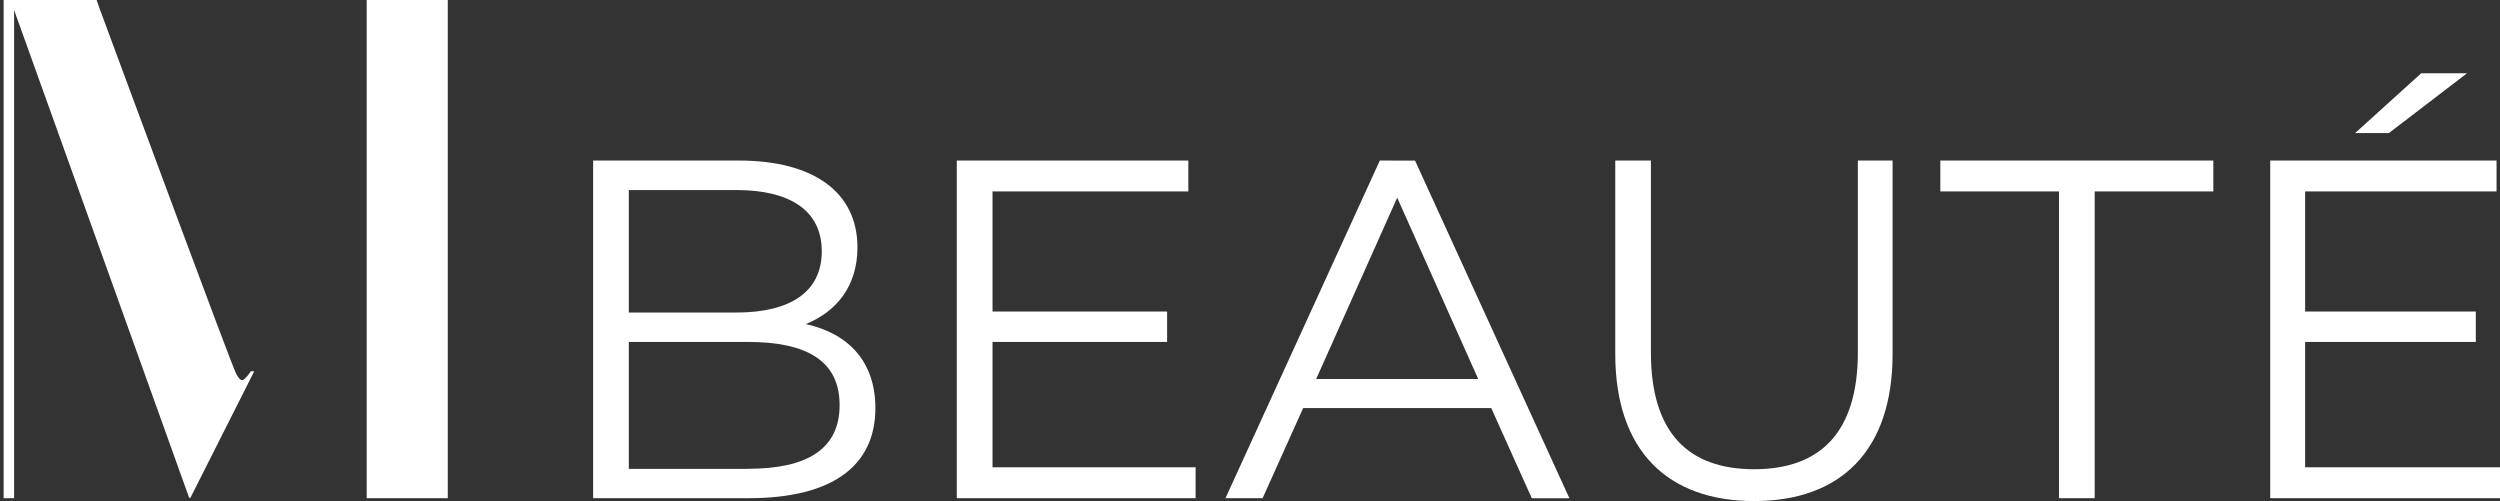
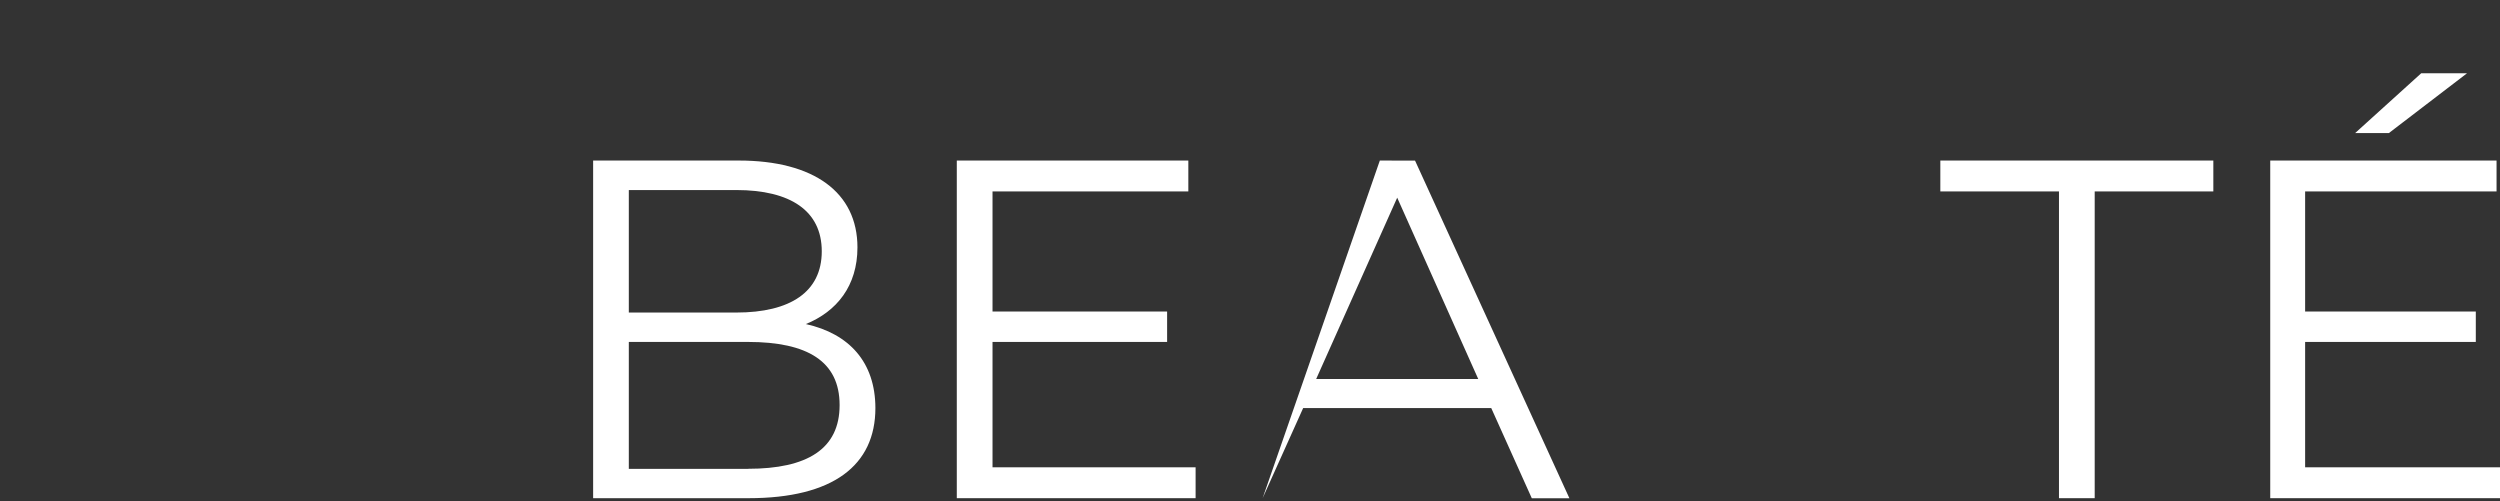
<svg xmlns="http://www.w3.org/2000/svg" width="100%" height="100%" viewBox="0 0 688 138" version="1.1" xml:space="preserve" style="fill-rule:evenodd;clip-rule:evenodd;stroke-linejoin:round;stroke-miterlimit:2;">
  <rect x="0" y="0" width="688" height="138" fill="#333333" stroke="none" />
  <g transform="matrix(1,0,0,1,-155,-430.699)">
    <path d="M376.77,519.88C385.26,516.43 390.97,509.4 390.97,498.78C390.97,483.64 378.97,474.88 358.32,474.88L318.23,474.88L318.23,567.8L361,567.8C384.23,567.8 395.91,558.8 395.91,542.98C395.88,530.37 388.71,522.54 376.77,519.88ZM328.05,483L357.65,483C372.52,483 381.15,488.71 381.15,499.86C381.15,511.01 372.52,516.71 357.65,516.71L328.05,516.71L328.05,483ZM360.84,559.73L328.05,559.73L328.05,524.8L360.84,524.8C377.17,524.8 386.06,530.1 386.06,542.18C386.06,554.26 377.17,559.71 360.84,559.71L360.84,559.73Z" style="fill:white;fill-rule:nonzero;" />
  </g>
  <g transform="matrix(1,0,0,1,-155,-430.699)">
    <path d="M428.14,524.8L476.19,524.8L476.19,516.43L428.14,516.43L428.14,483.38L482.03,483.38L482.03,474.88L418.31,474.88L418.31,567.8L484.03,567.8L484.03,559.3L428.14,559.3L428.14,524.8Z" style="fill:white;fill-rule:nonzero;" />
  </g>
  <g transform="matrix(1,0,0,1,-155,-430.699)">
-     <path d="M534.73,474.88L492.25,567.8L502.47,567.8L513.63,543L565.39,543L576.55,567.82L586.9,567.82L544.42,474.9L534.73,474.88ZM517.21,535L539.51,485.1L561.81,535L517.21,535Z" style="fill:white;fill-rule:nonzero;" />
+     <path d="M534.73,474.88L502.47,567.8L513.63,543L565.39,543L576.55,567.82L586.9,567.82L544.42,474.9L534.73,474.88ZM517.21,535L539.51,485.1L561.81,535L517.21,535Z" style="fill:white;fill-rule:nonzero;" />
  </g>
  <g transform="matrix(1,0,0,1,-155,-430.699)">
-     <path d="M666.28,527.72C666.28,549.72 655.92,559.83 637.74,559.83C619.56,559.83 609.33,549.75 609.33,527.72L609.33,474.88L599.52,474.88L599.52,528.11C599.52,554.79 613.98,568.59 637.74,568.59C661.5,568.59 675.84,554.79 675.84,528.11L675.84,474.88L666.28,474.88L666.28,527.72Z" style="fill:white;fill-rule:nonzero;" />
-   </g>
+     </g>
  <g transform="matrix(1,0,0,1,-155,-430.699)">
    <path d="M688.98,483.38L721.63,483.38L721.63,567.8L731.46,567.8L731.46,483.38L764.11,483.38L764.11,474.88L688.98,474.88L688.98,483.38Z" style="fill:white;fill-rule:nonzero;" />
  </g>
  <g transform="matrix(1,0,0,1,-155,-430.699)">
    <path d="M833.93,450.86L821.32,450.86L803.13,467.32L812.42,467.32L833.93,450.86Z" style="fill:white;fill-rule:nonzero;" />
  </g>
  <g transform="matrix(1,0,0,1,-155,-430.699)">
    <path d="M789.37,559.3L789.37,524.8L836.34,524.8L836.34,516.43L789.37,516.43L789.37,483.38L842.05,483.38L842.05,474.88L779.77,474.88L779.77,567.8L844,567.8L844,559.3L789.37,559.3Z" style="fill:white;fill-rule:nonzero;" />
  </g>
  <g transform="matrix(1,0,0,1,-155,-430.699)">
-     <rect x="255.92" y="430.62" width="22.31" height="137.18" style="fill:white;" />
-   </g>
+     </g>
  <g transform="matrix(1,0,0,1,-155,-430.699)">
-     <path d="M222.83,534.44C222.08,535.27 221.83,535.31 221.73,535.32C220.87,535.4 220.08,533.75 219.89,533.32C218.33,530.07 192.01,459 182.53,433.38L181.53,430.56L156,430.56L156,567.8L158.88,567.8L158.88,433.45C174.953,478.223 191.02,522.993 207.08,567.76L207.43,567.64C213.277,556.047 219.123,544.457 224.97,532.87L224.04,532.87C223.678,533.424 223.273,533.949 222.83,534.44Z" style="fill:white;fill-rule:nonzero;" />
-   </g>
+     </g>
</svg>